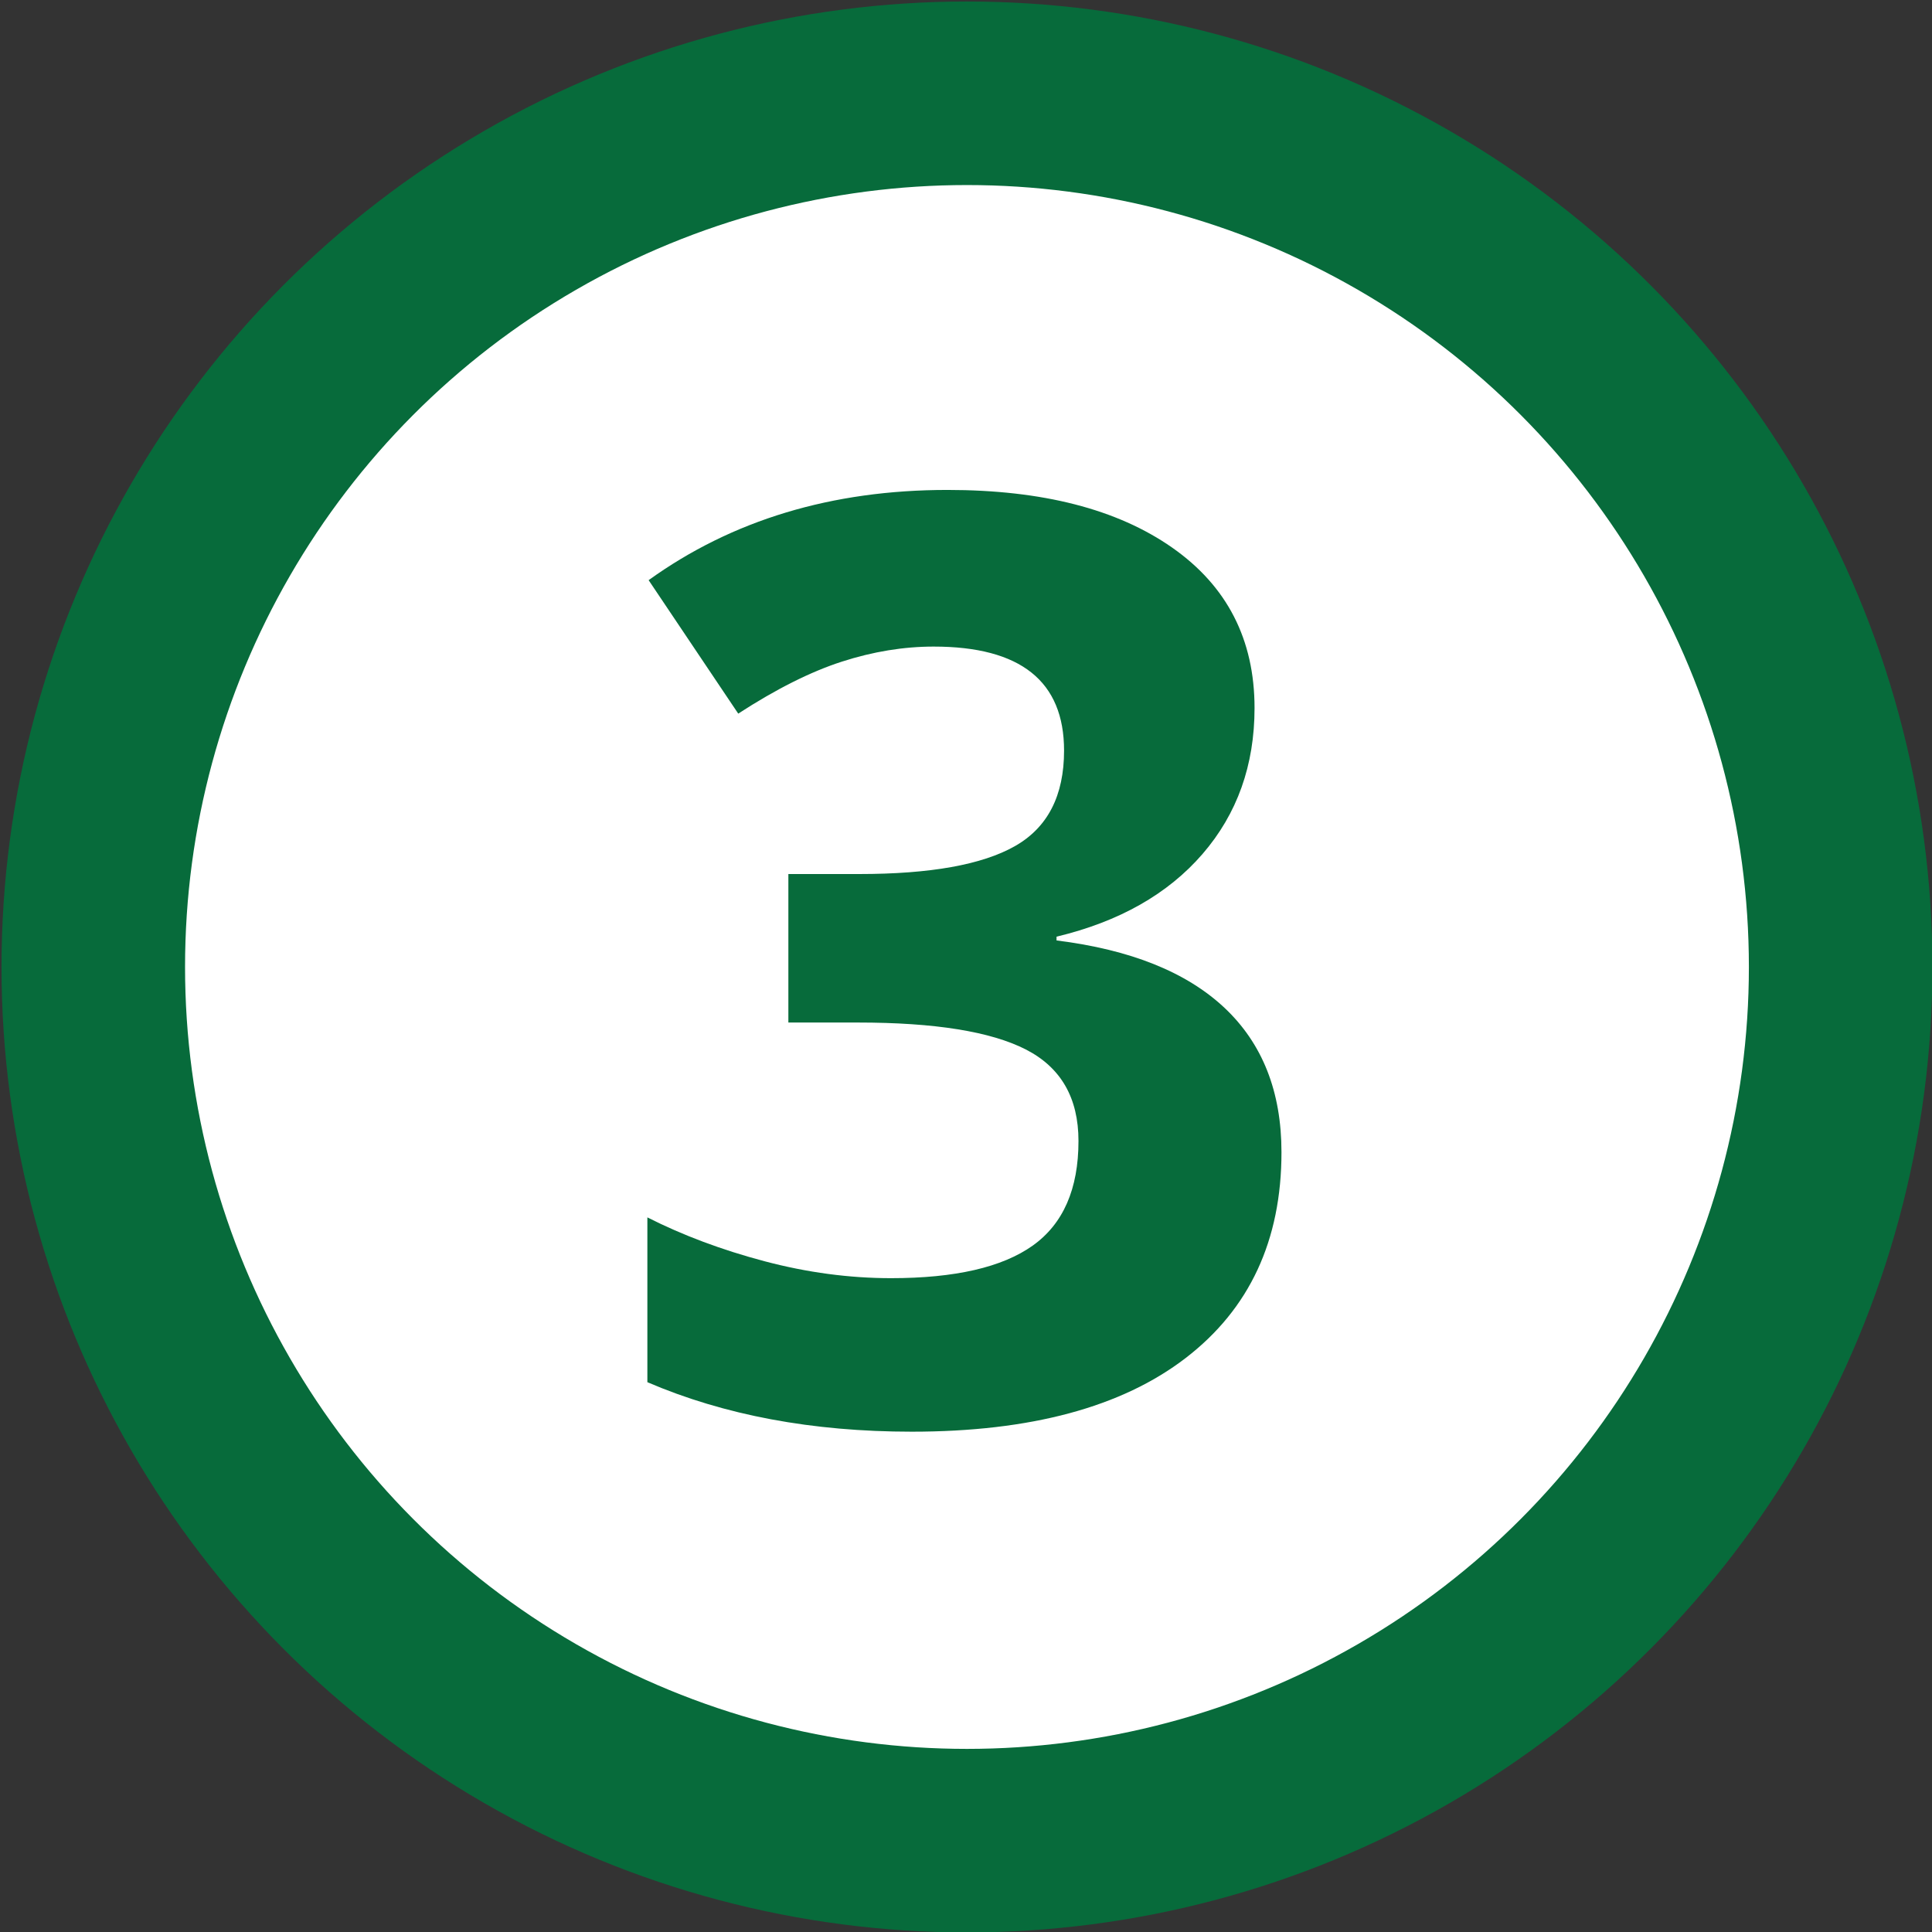
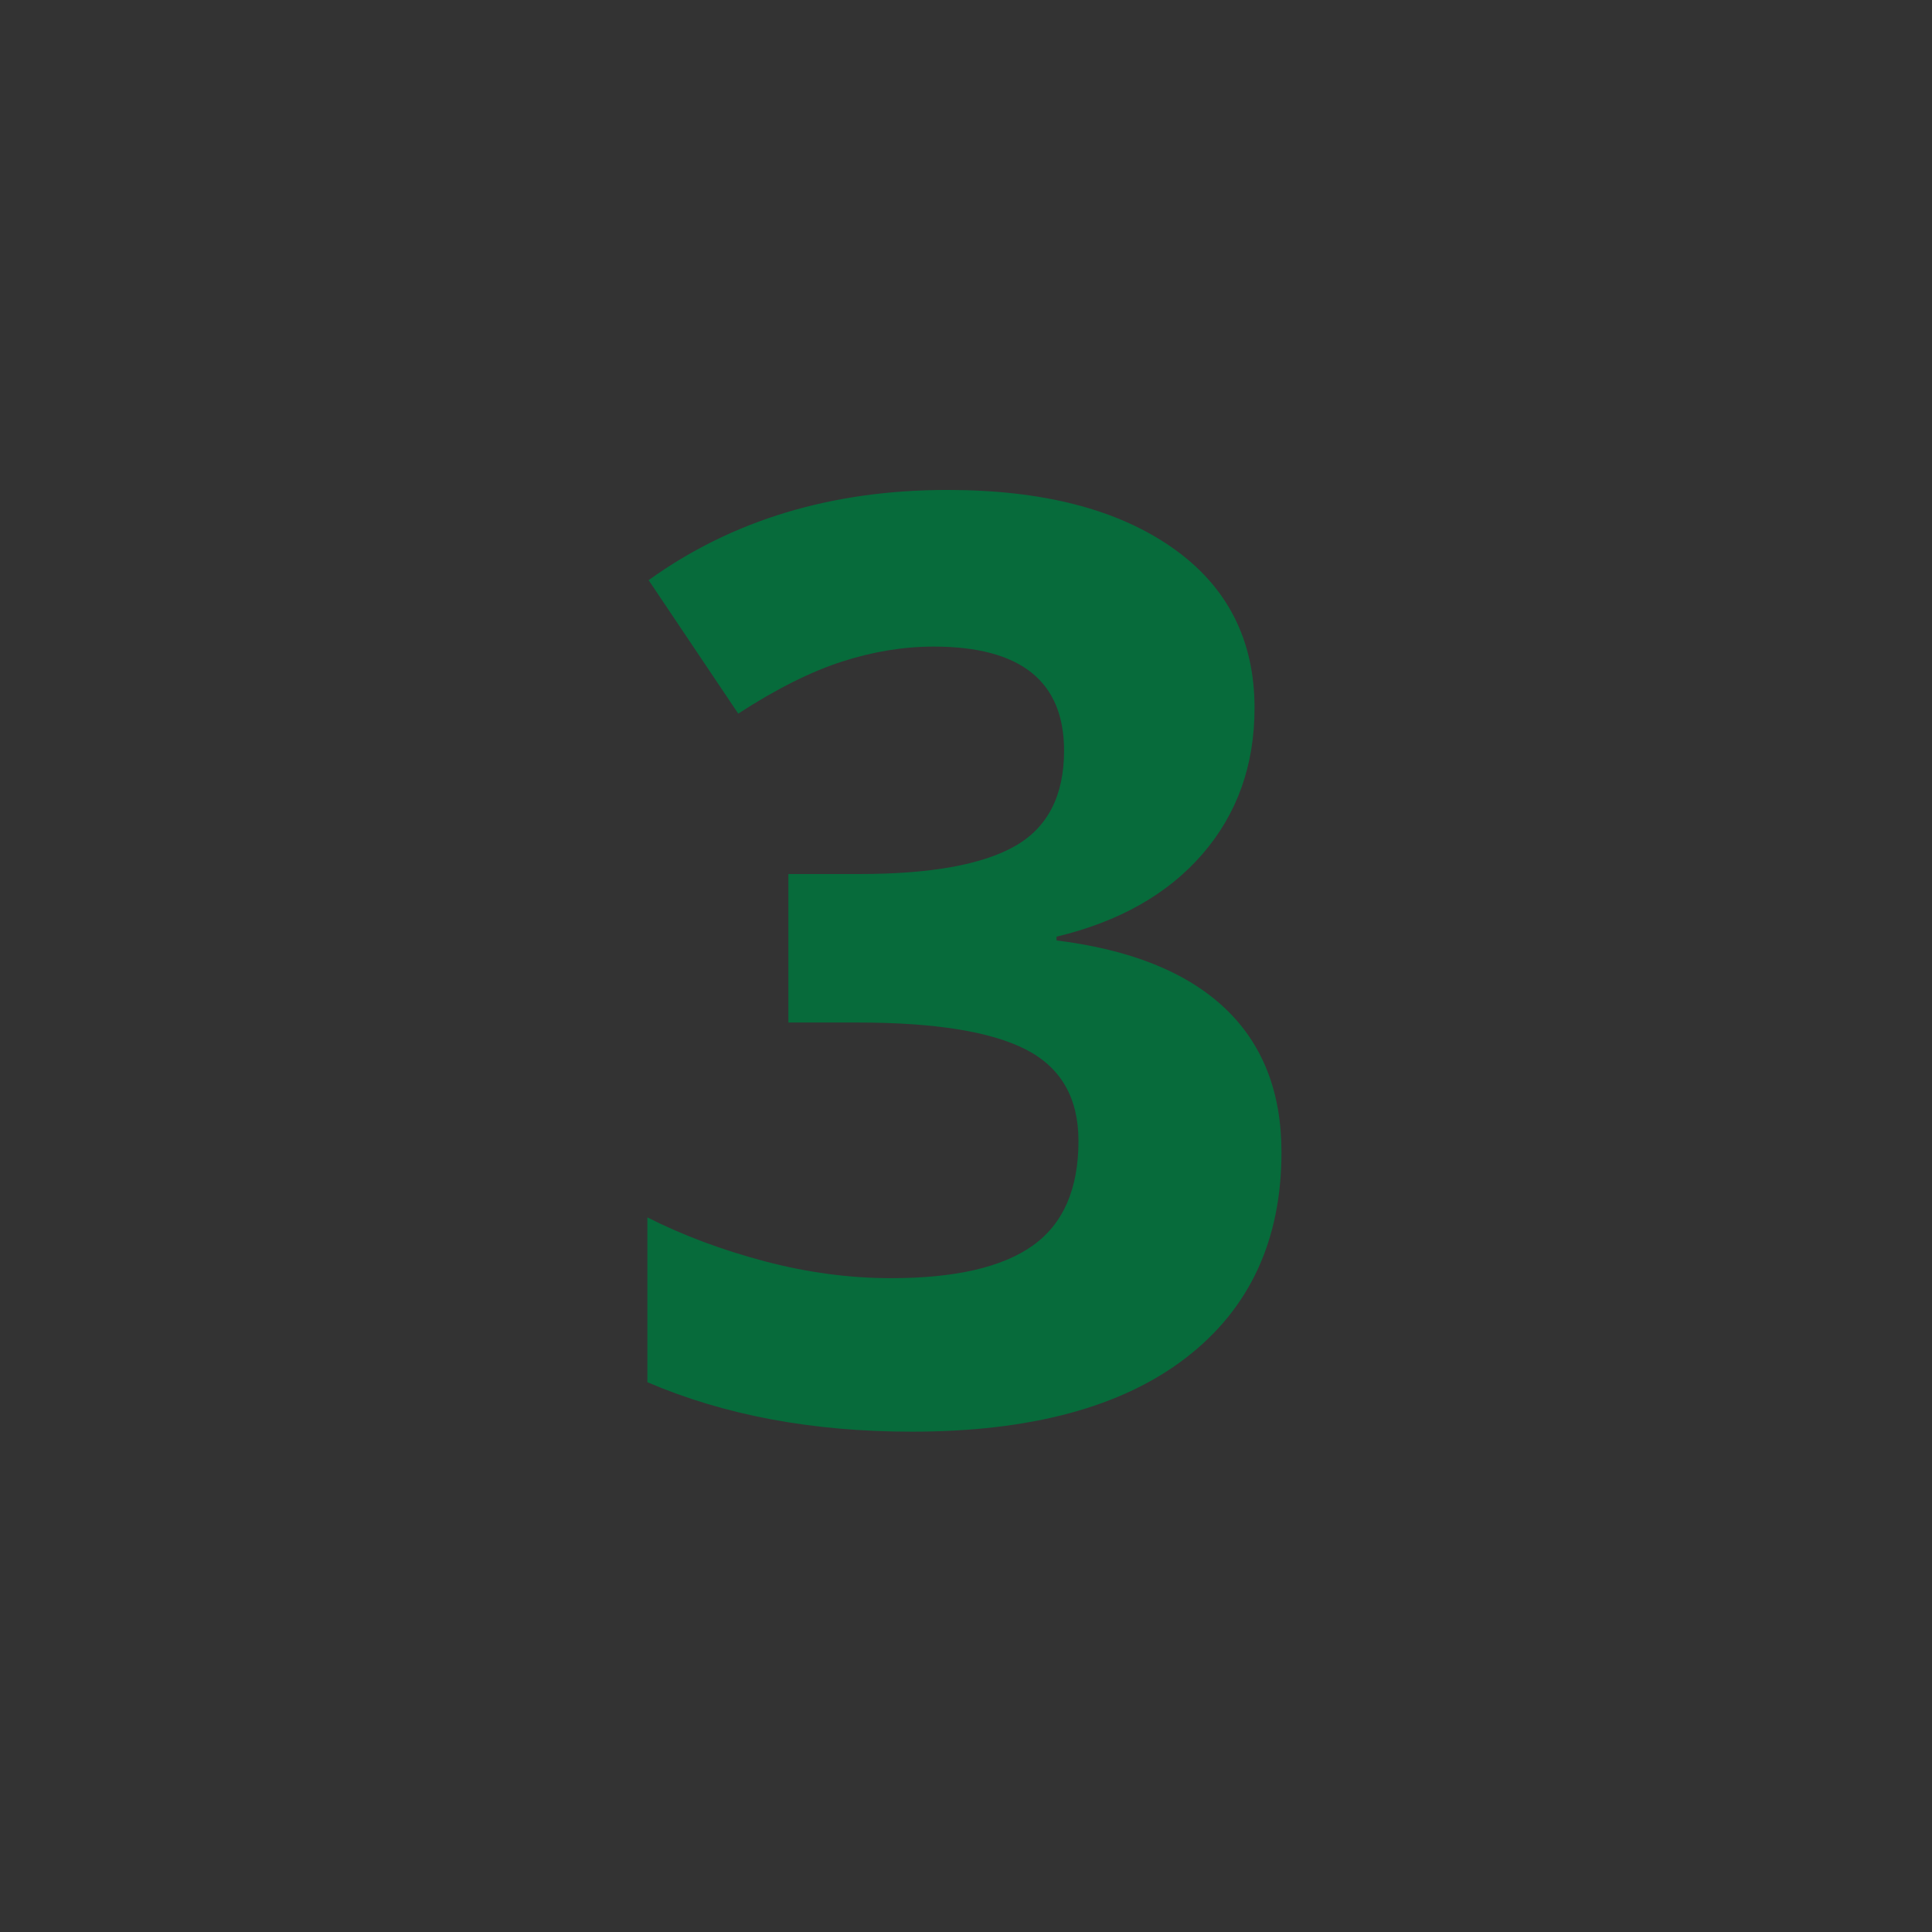
<svg xmlns="http://www.w3.org/2000/svg" id="ICONS_standard" viewBox="0 0 1000 1000">
  <rect x="0" y="0" width="1000" height="1000" fill="#333333" stroke="none" />
  <defs>
    <style>.cls-1{fill:#076b3b;}.cls-2{fill:#fff;stroke:#076b3b;stroke-width:95px;}</style>
  </defs>
-   <circle class="cls-2" cx="500.5" cy="500.5" r="452.22" />
  <path class="cls-1" d="m649.35,366.44c0,29.62-8.97,54.81-26.92,75.57-17.95,20.76-43.13,35.03-75.57,42.81v1.95c38.27,4.76,67.24,16.38,86.92,34.86,19.67,18.49,29.51,43.41,29.51,74.76,0,45.62-16.54,81.14-49.62,106.54-33.08,25.41-80.32,38.11-141.73,38.11-51.46,0-97.08-8.54-136.86-25.62v-85.3c18.37,9.3,38.59,16.86,60.65,22.7,22.05,5.84,43.89,8.76,65.51,8.76,33.08,0,57.51-5.62,73.3-16.86,15.78-11.24,23.68-29.3,23.68-54.16,0-22.27-9.08-38.05-27.24-47.35-18.16-9.29-47.14-13.95-86.92-13.95h-36v-76.86h36.65c36.75,0,63.62-4.81,80.59-14.43,16.97-9.62,25.46-26.11,25.46-49.46,0-35.89-22.49-53.84-67.46-53.84-15.57,0-31.41,2.59-47.51,7.78-16.11,5.19-34,14.16-53.68,26.92l-46.38-69.08c43.24-31.13,94.81-46.7,154.7-46.7,49.08,0,87.83,9.95,116.27,29.84,28.43,19.89,42.65,47.57,42.65,83.03Z" />
</svg>